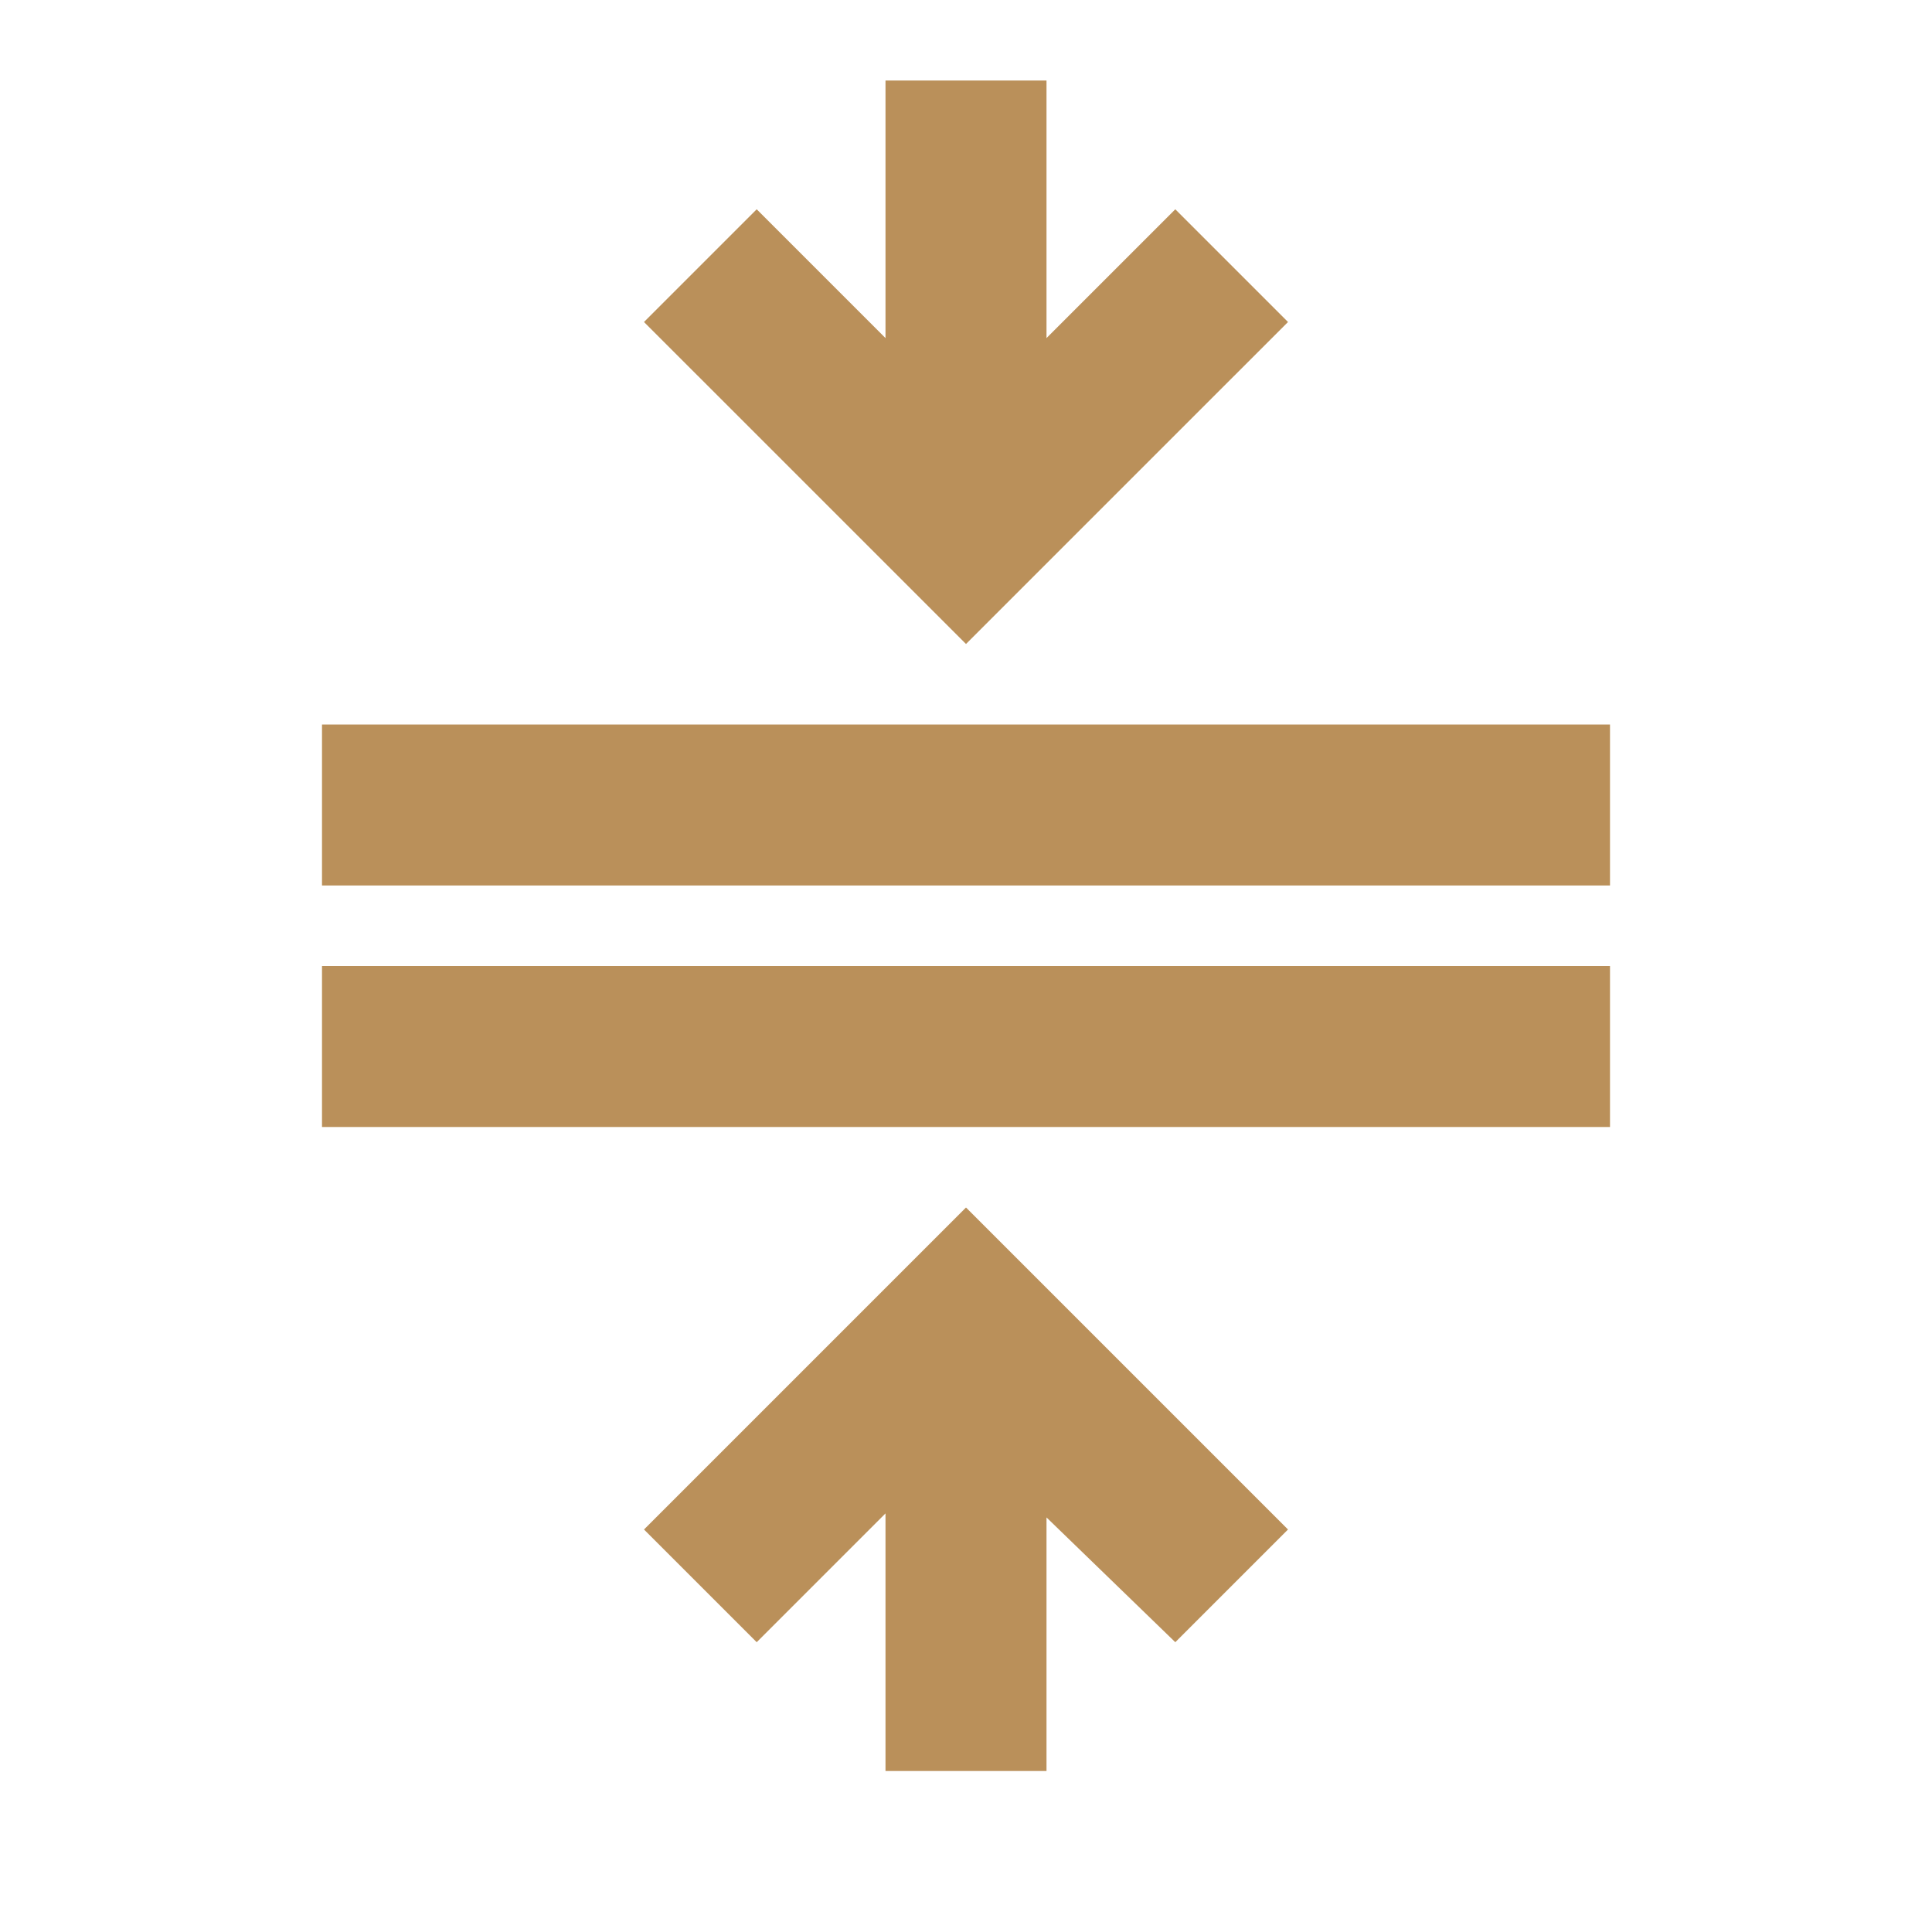
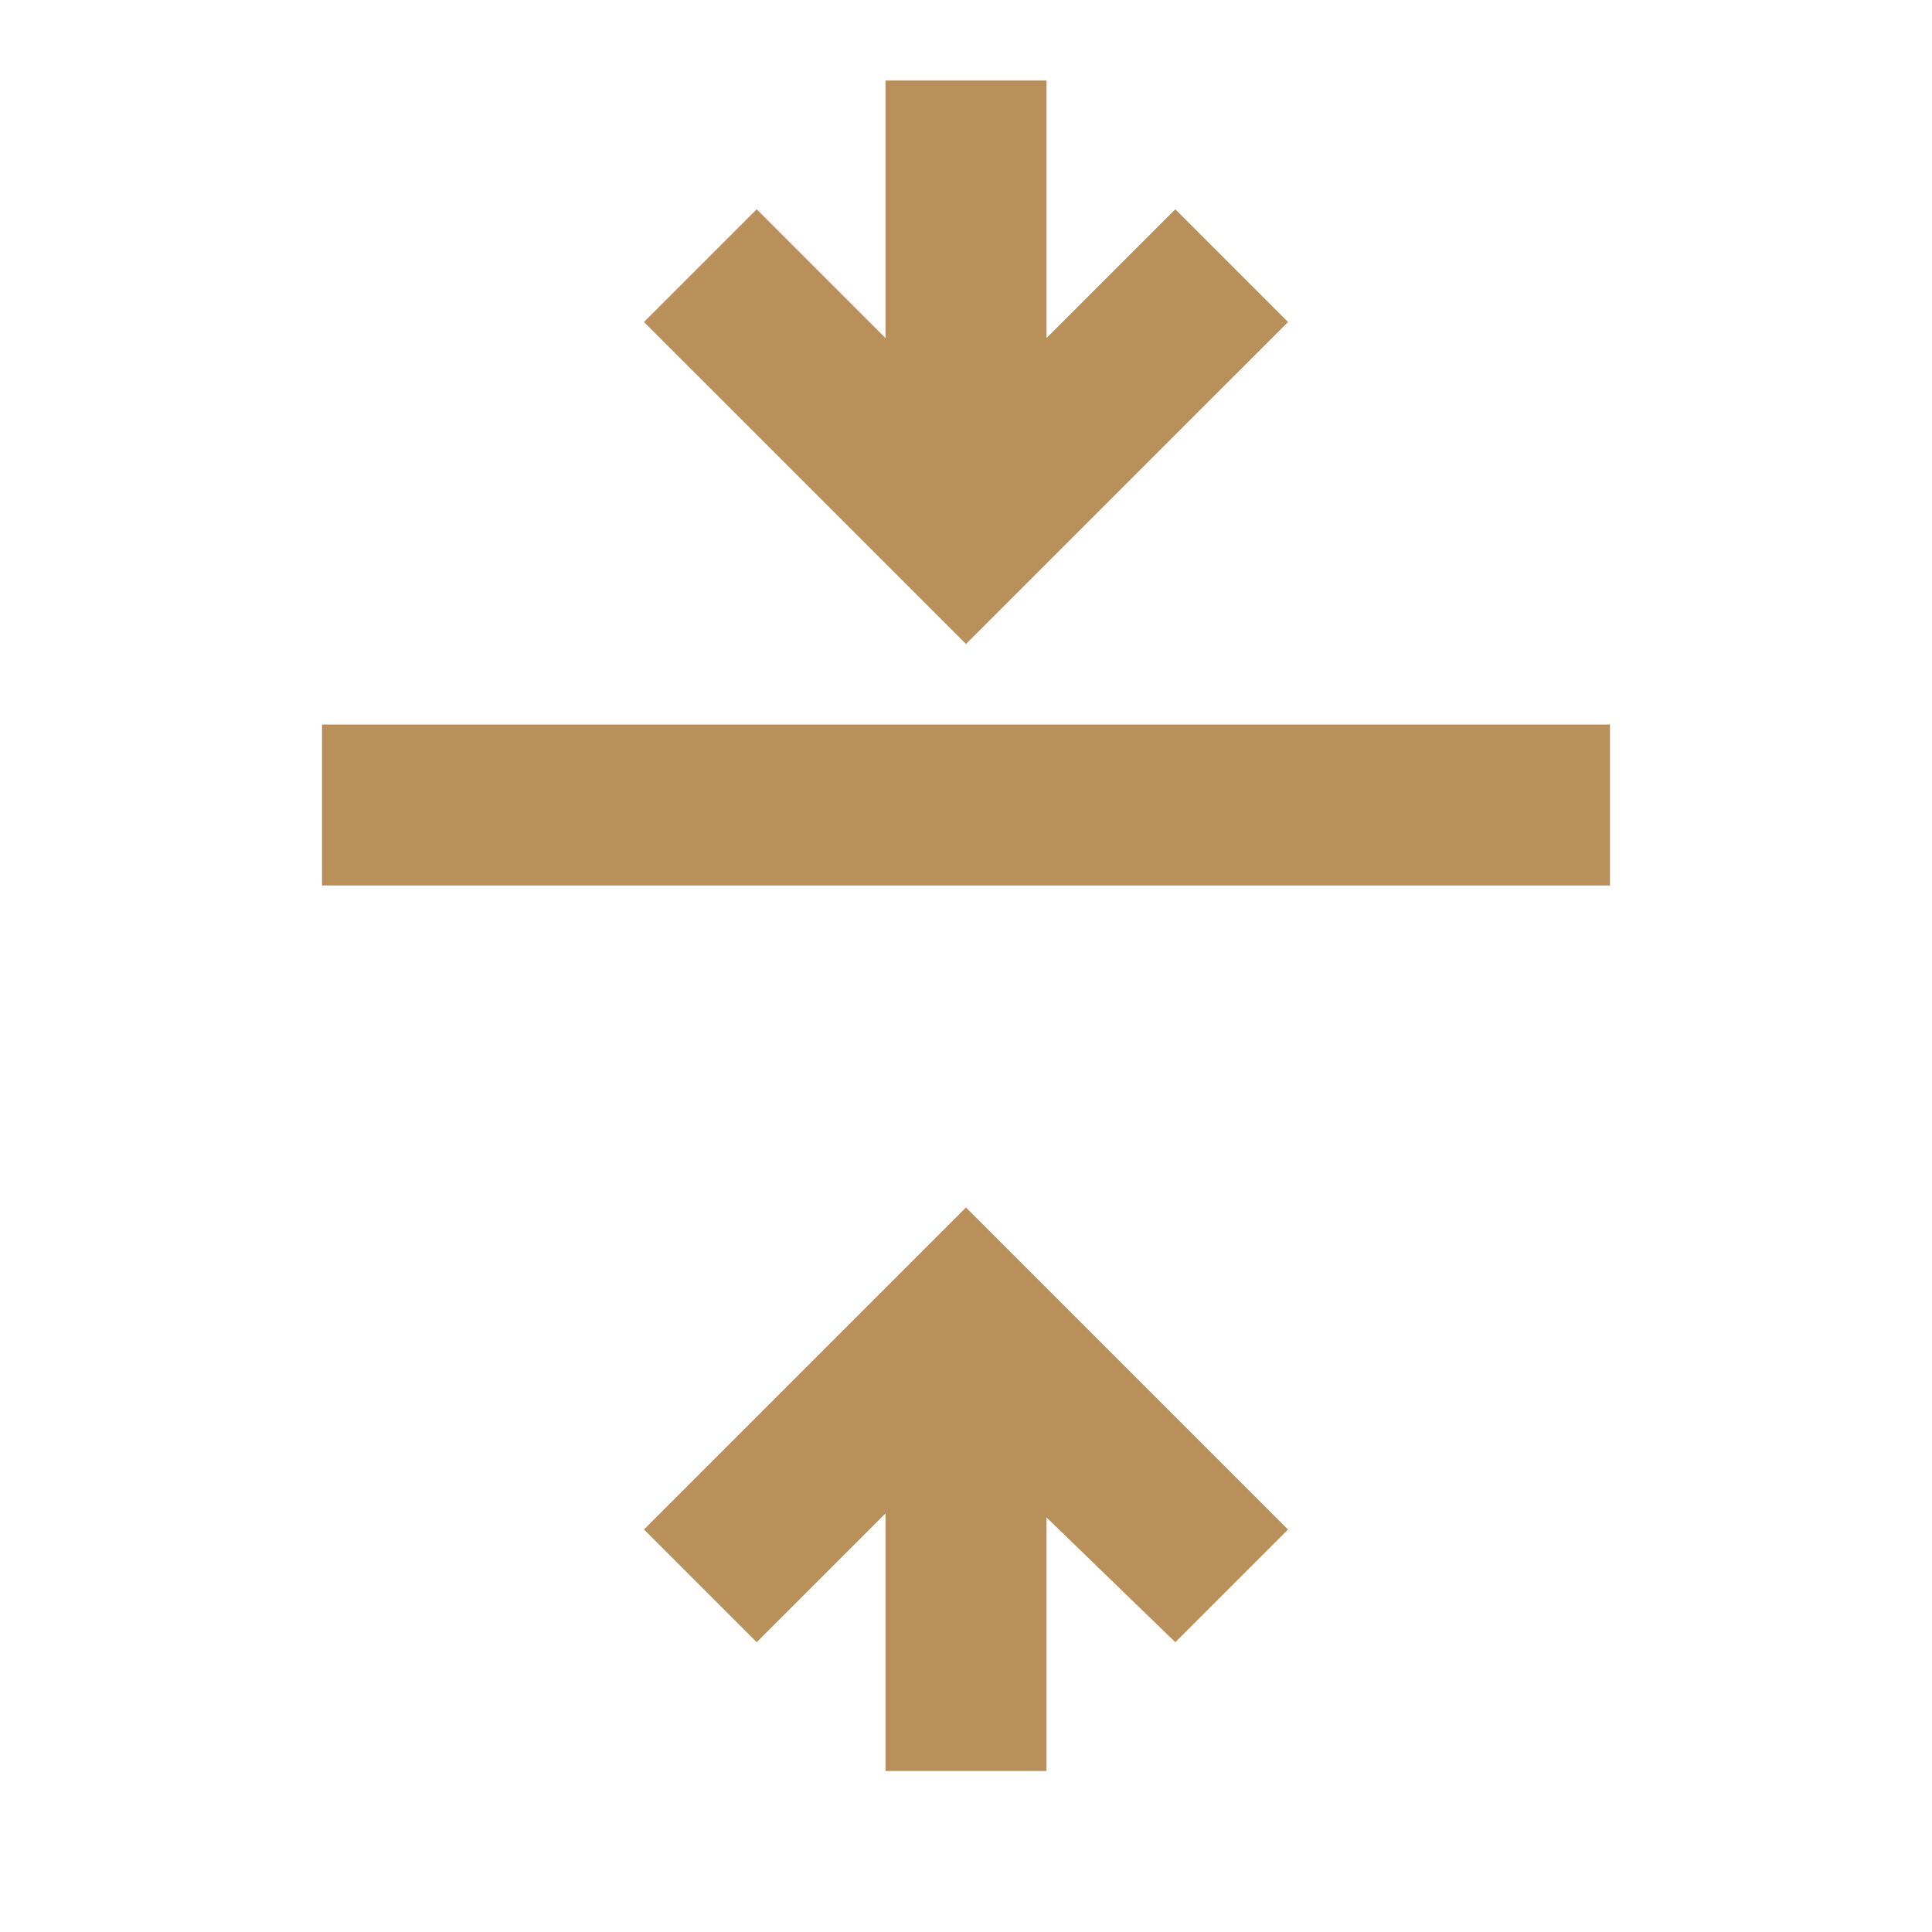
<svg xmlns="http://www.w3.org/2000/svg" width="48" height="48" viewBox="0 0 48 48" fill="none">
-   <path d="M8 28V24H40V28H8ZM8 22V18H40V22H8ZM22 44V37.6L18.8 40.8L16 38L24 30L32 38L29.2 40.8L26 37.7V44H22ZM24 16L16 8L18.8 5.2L22 8.4V2H26V8.4L29.2 5.2L32 8L24 16Z" fill="#BA905A" />
+   <path d="M8 28V24H40H8ZM8 22V18H40V22H8ZM22 44V37.6L18.8 40.8L16 38L24 30L32 38L29.2 40.8L26 37.7V44H22ZM24 16L16 8L18.8 5.2L22 8.4V2H26V8.4L29.2 5.2L32 8L24 16Z" fill="#BA905A" />
</svg>